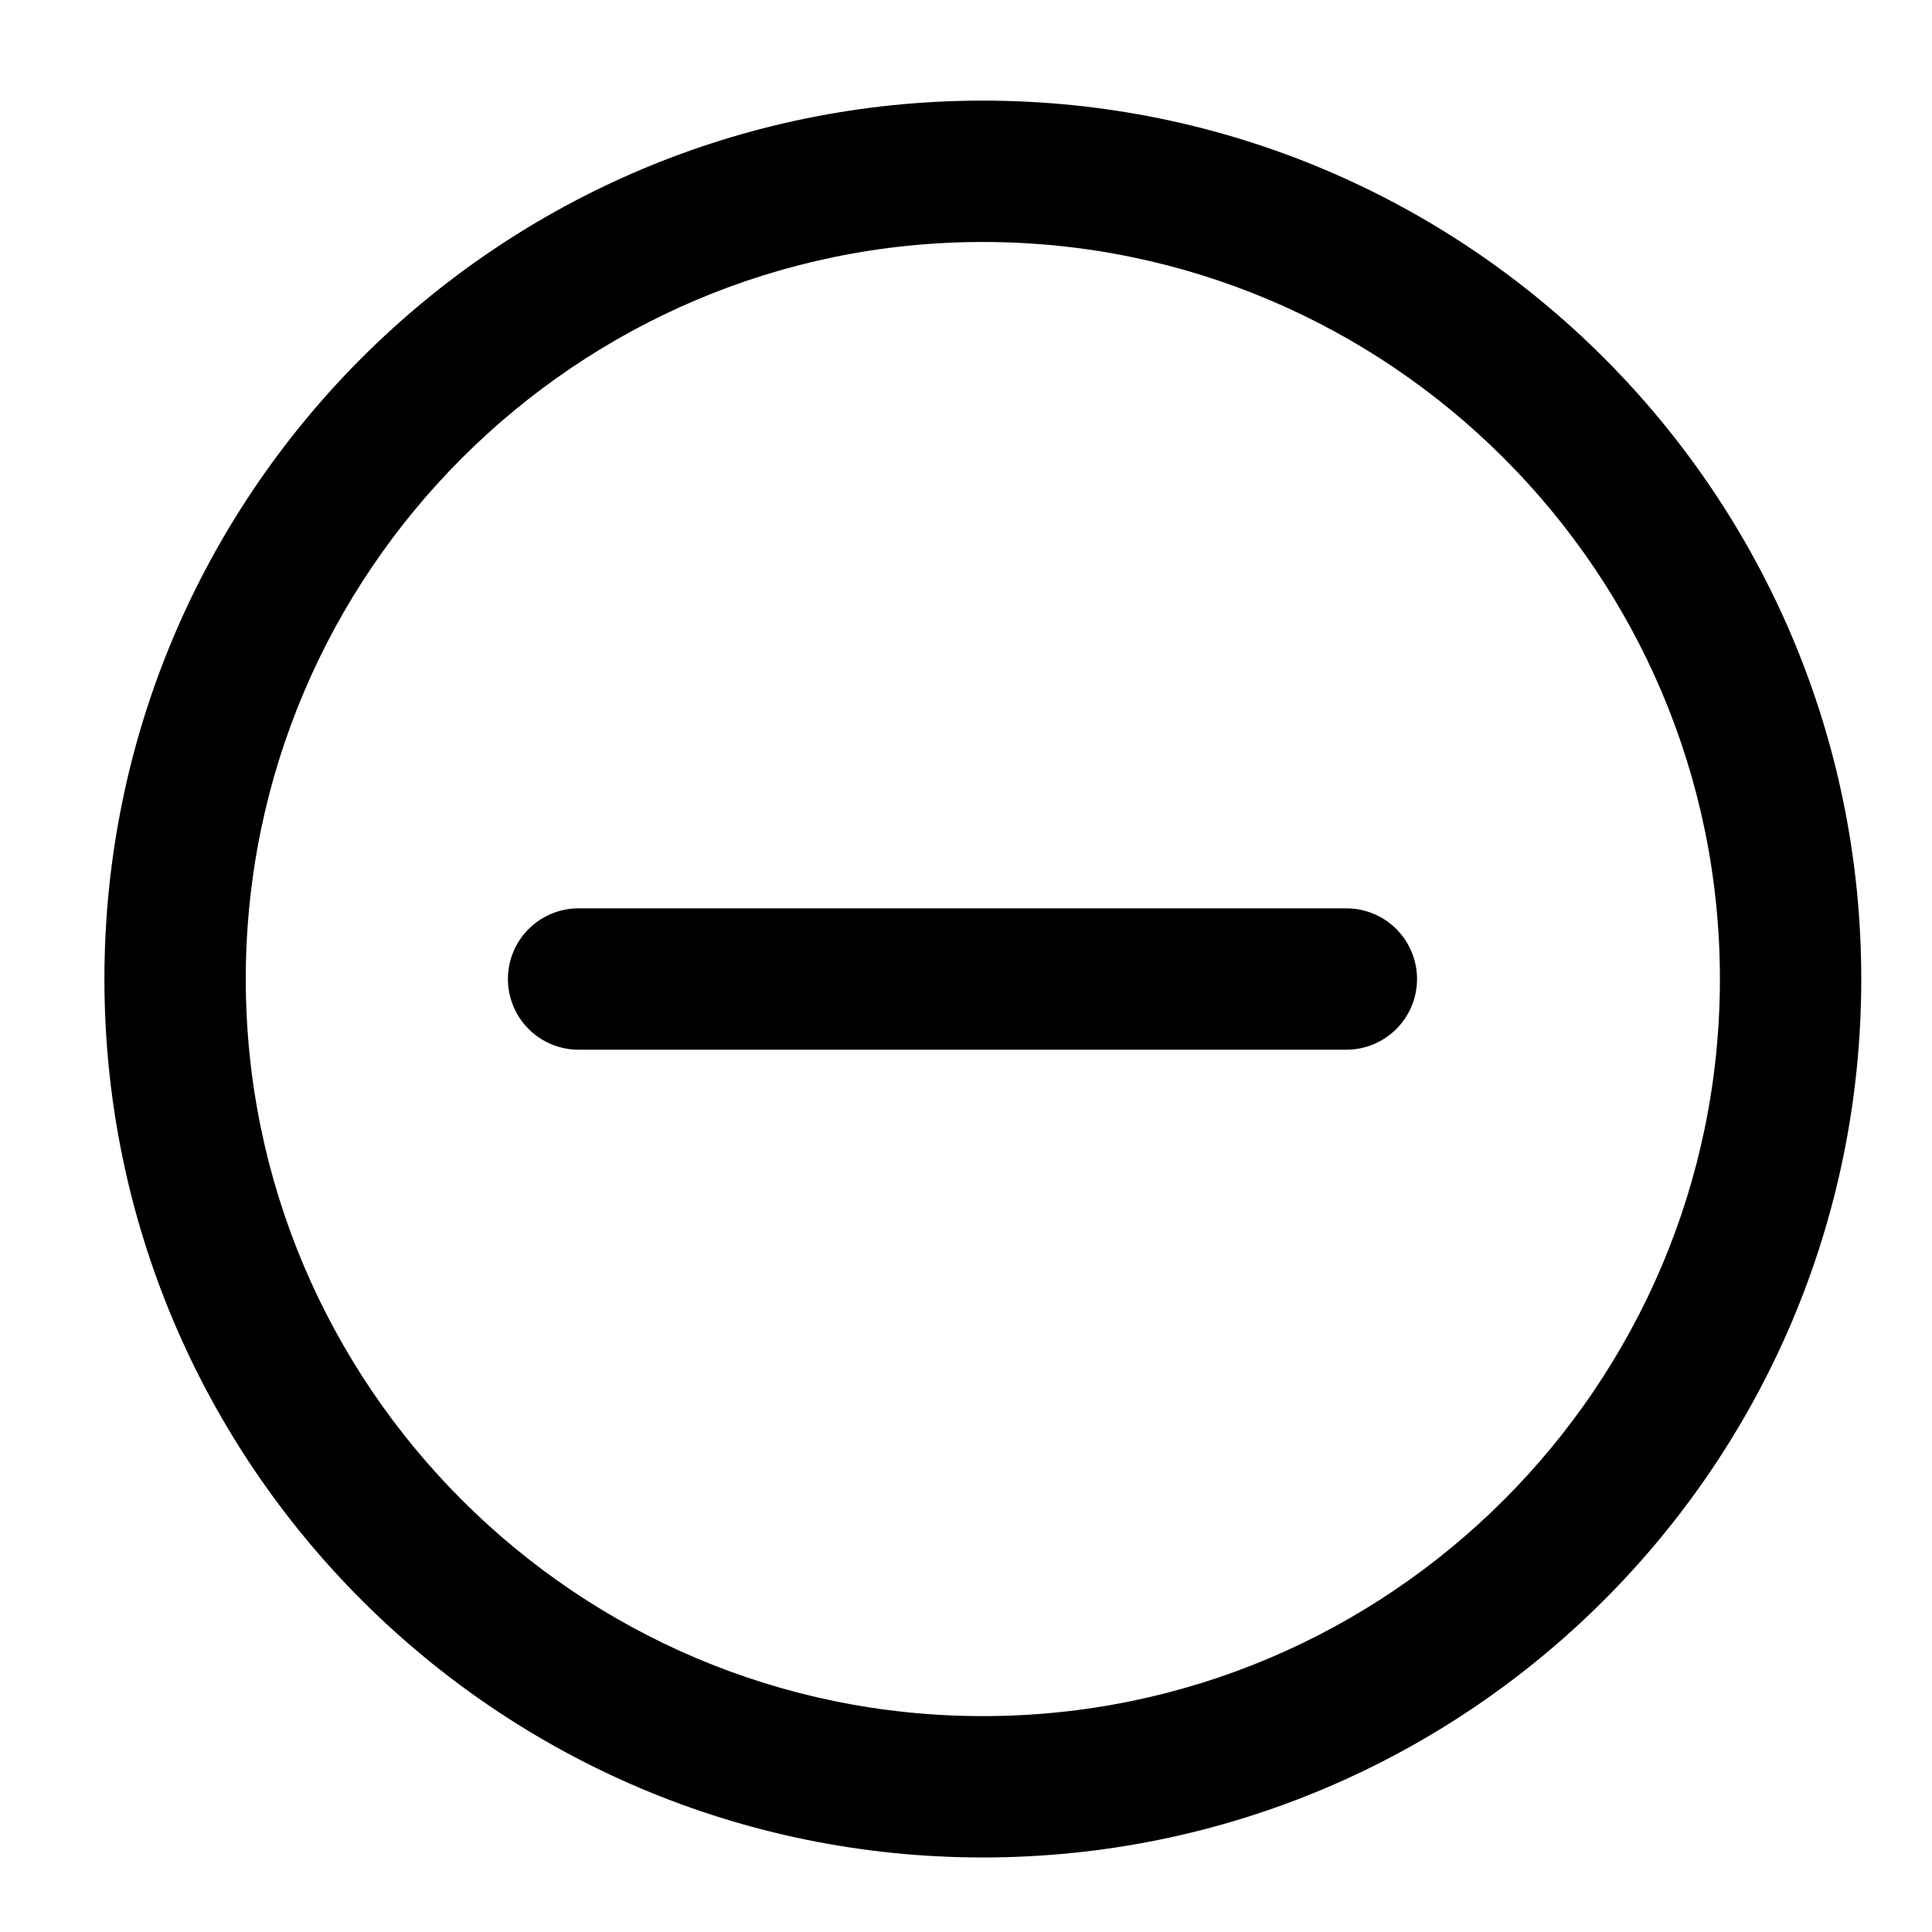
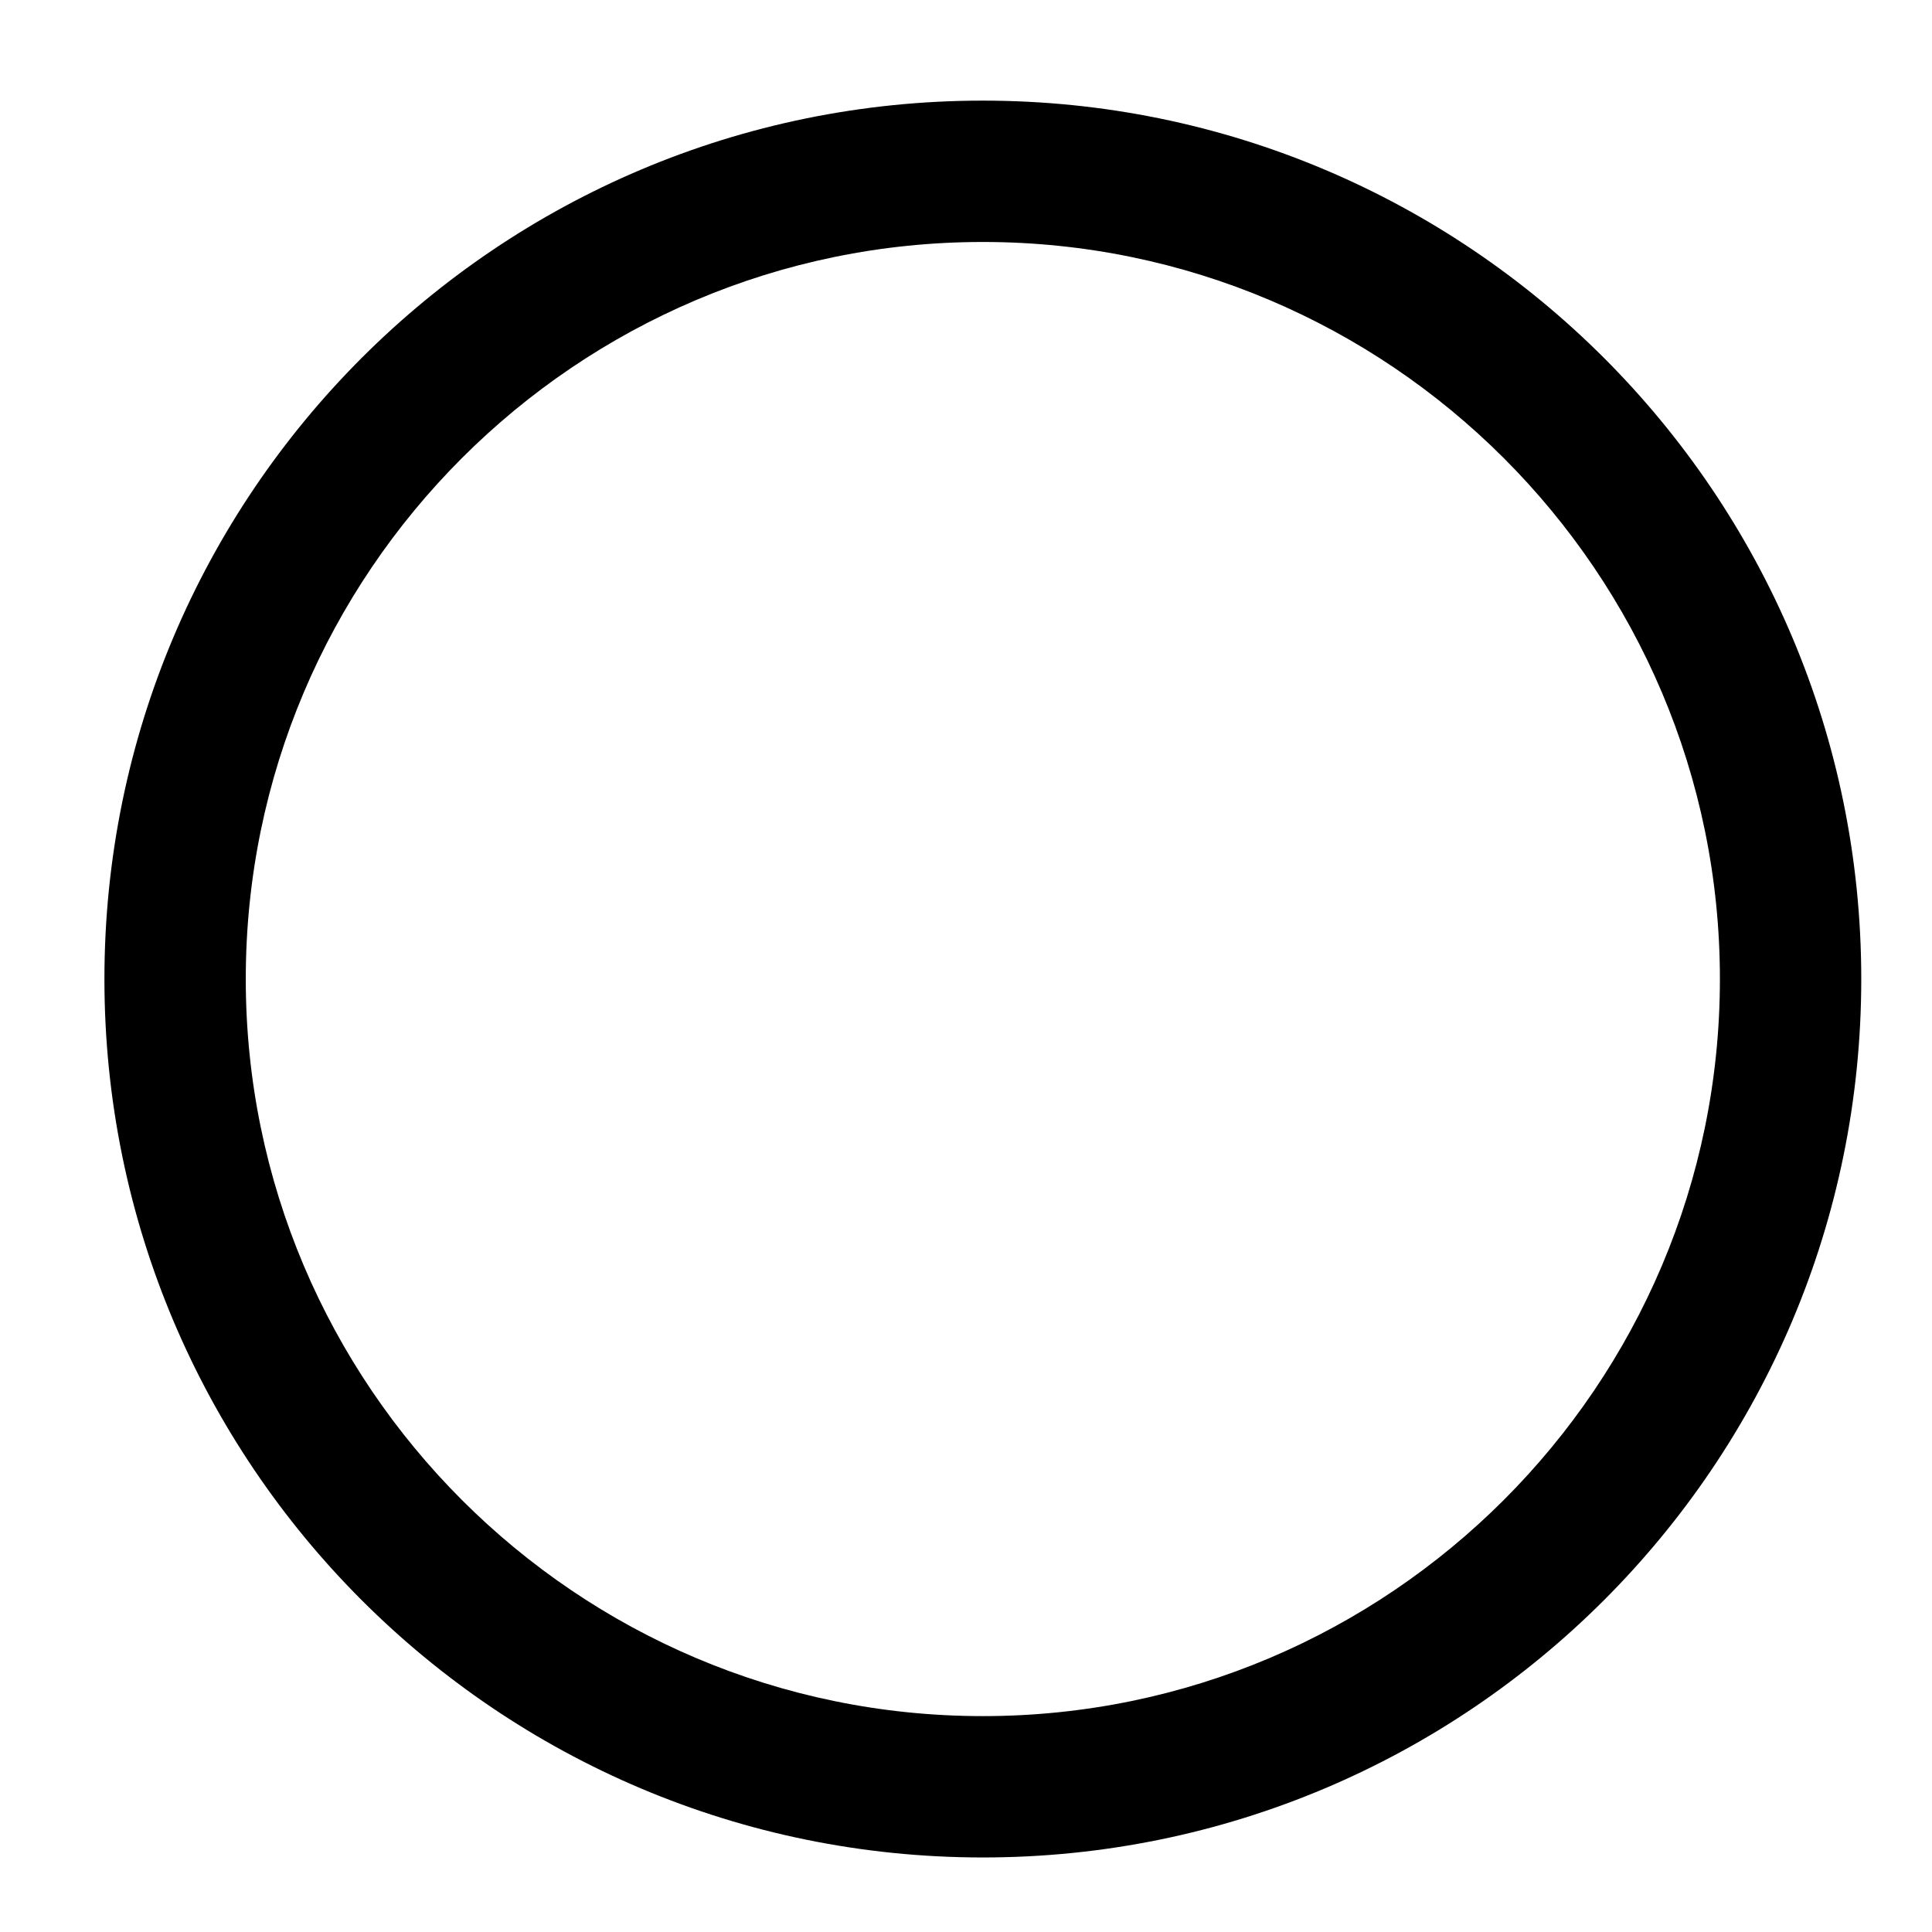
<svg xmlns="http://www.w3.org/2000/svg" class="icon" width="200px" height="200.00px" viewBox="0 0 1024 1024" version="1.1">
  <path d="M520.926 53.333c-257.129 0-465.581 208.452-465.581 465.581 0 257.14 208.452 465.581 465.581 465.581s465.581-208.441 465.581-465.581c0-257.129-208.452-465.581-465.581-465.581z m0 856.241c-215.409 0-390.66-175.24-390.66-390.66 0-215.409 175.251-390.66 390.66-390.66s390.66 175.251 390.66 390.66c0 215.42-175.251 390.66-390.66 390.66z" fill="currentColor" />
-   <path d="M751.052 518.903a37.461 37.461 0 0 1-37.461 37.461h-406.725a37.461 37.461 0 1 1 0-74.921h406.725a37.461 37.461 0 0 1 37.461 37.461z" fill="currentColor" />
</svg>